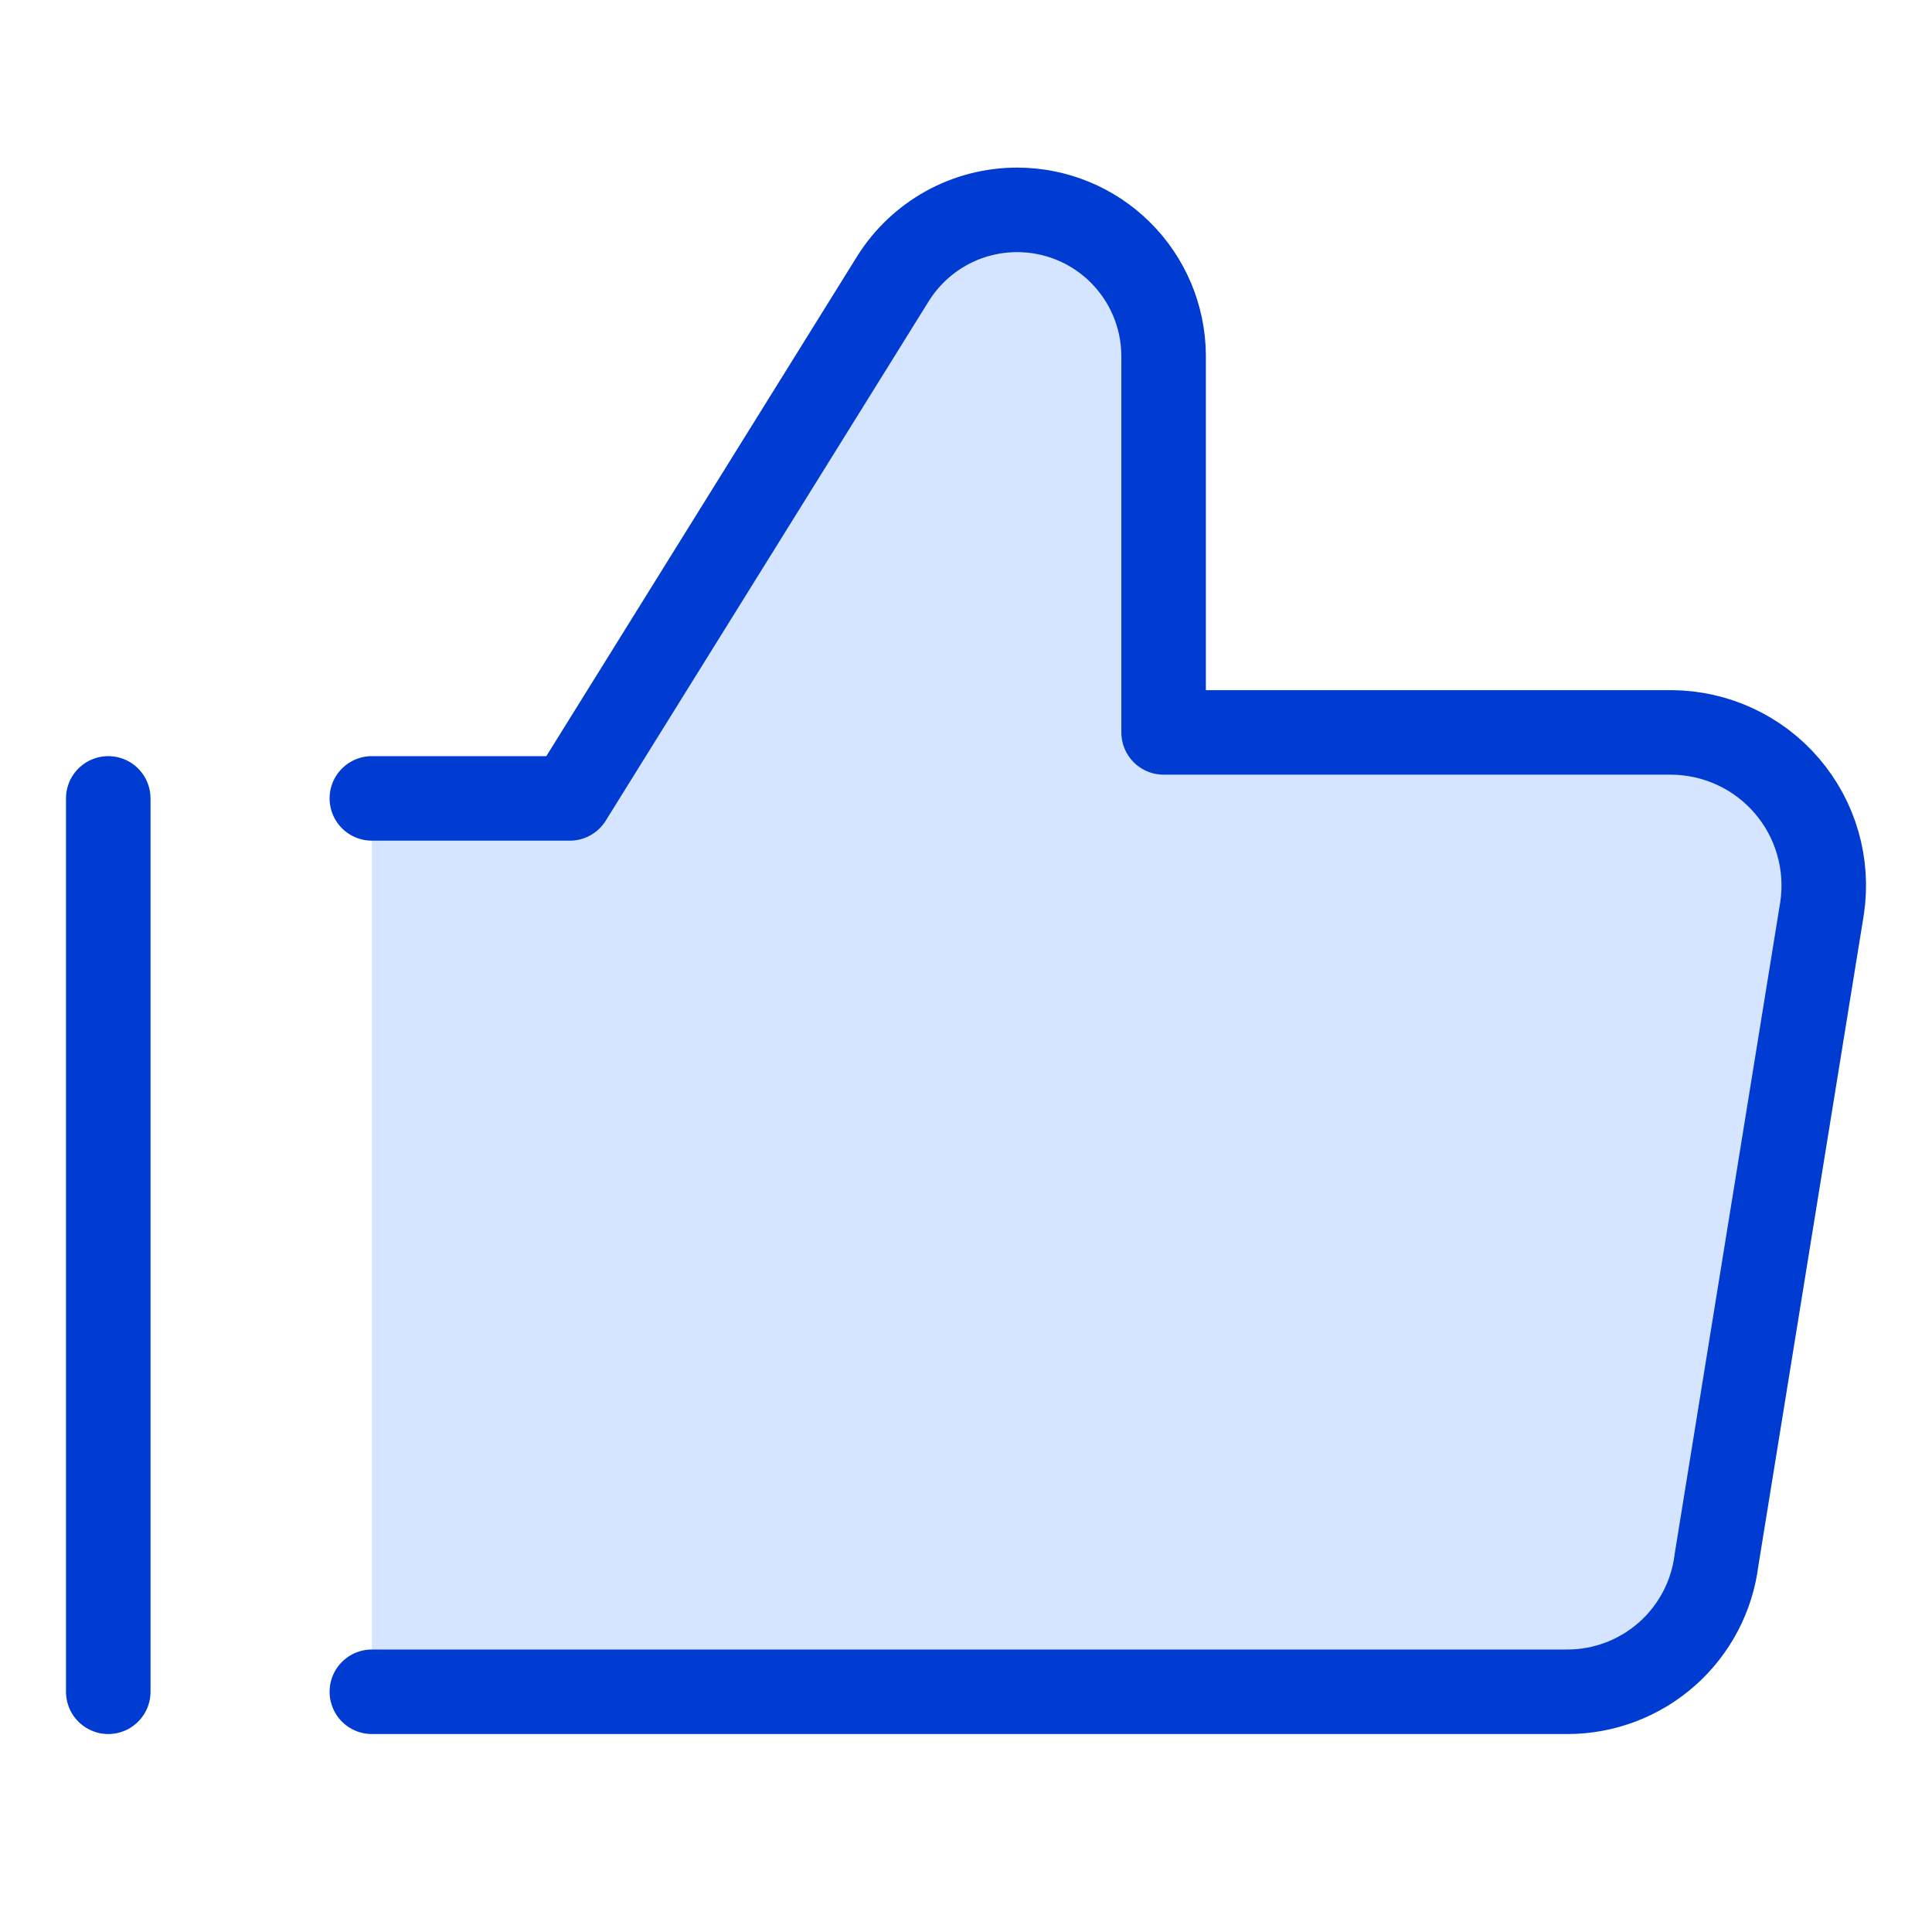
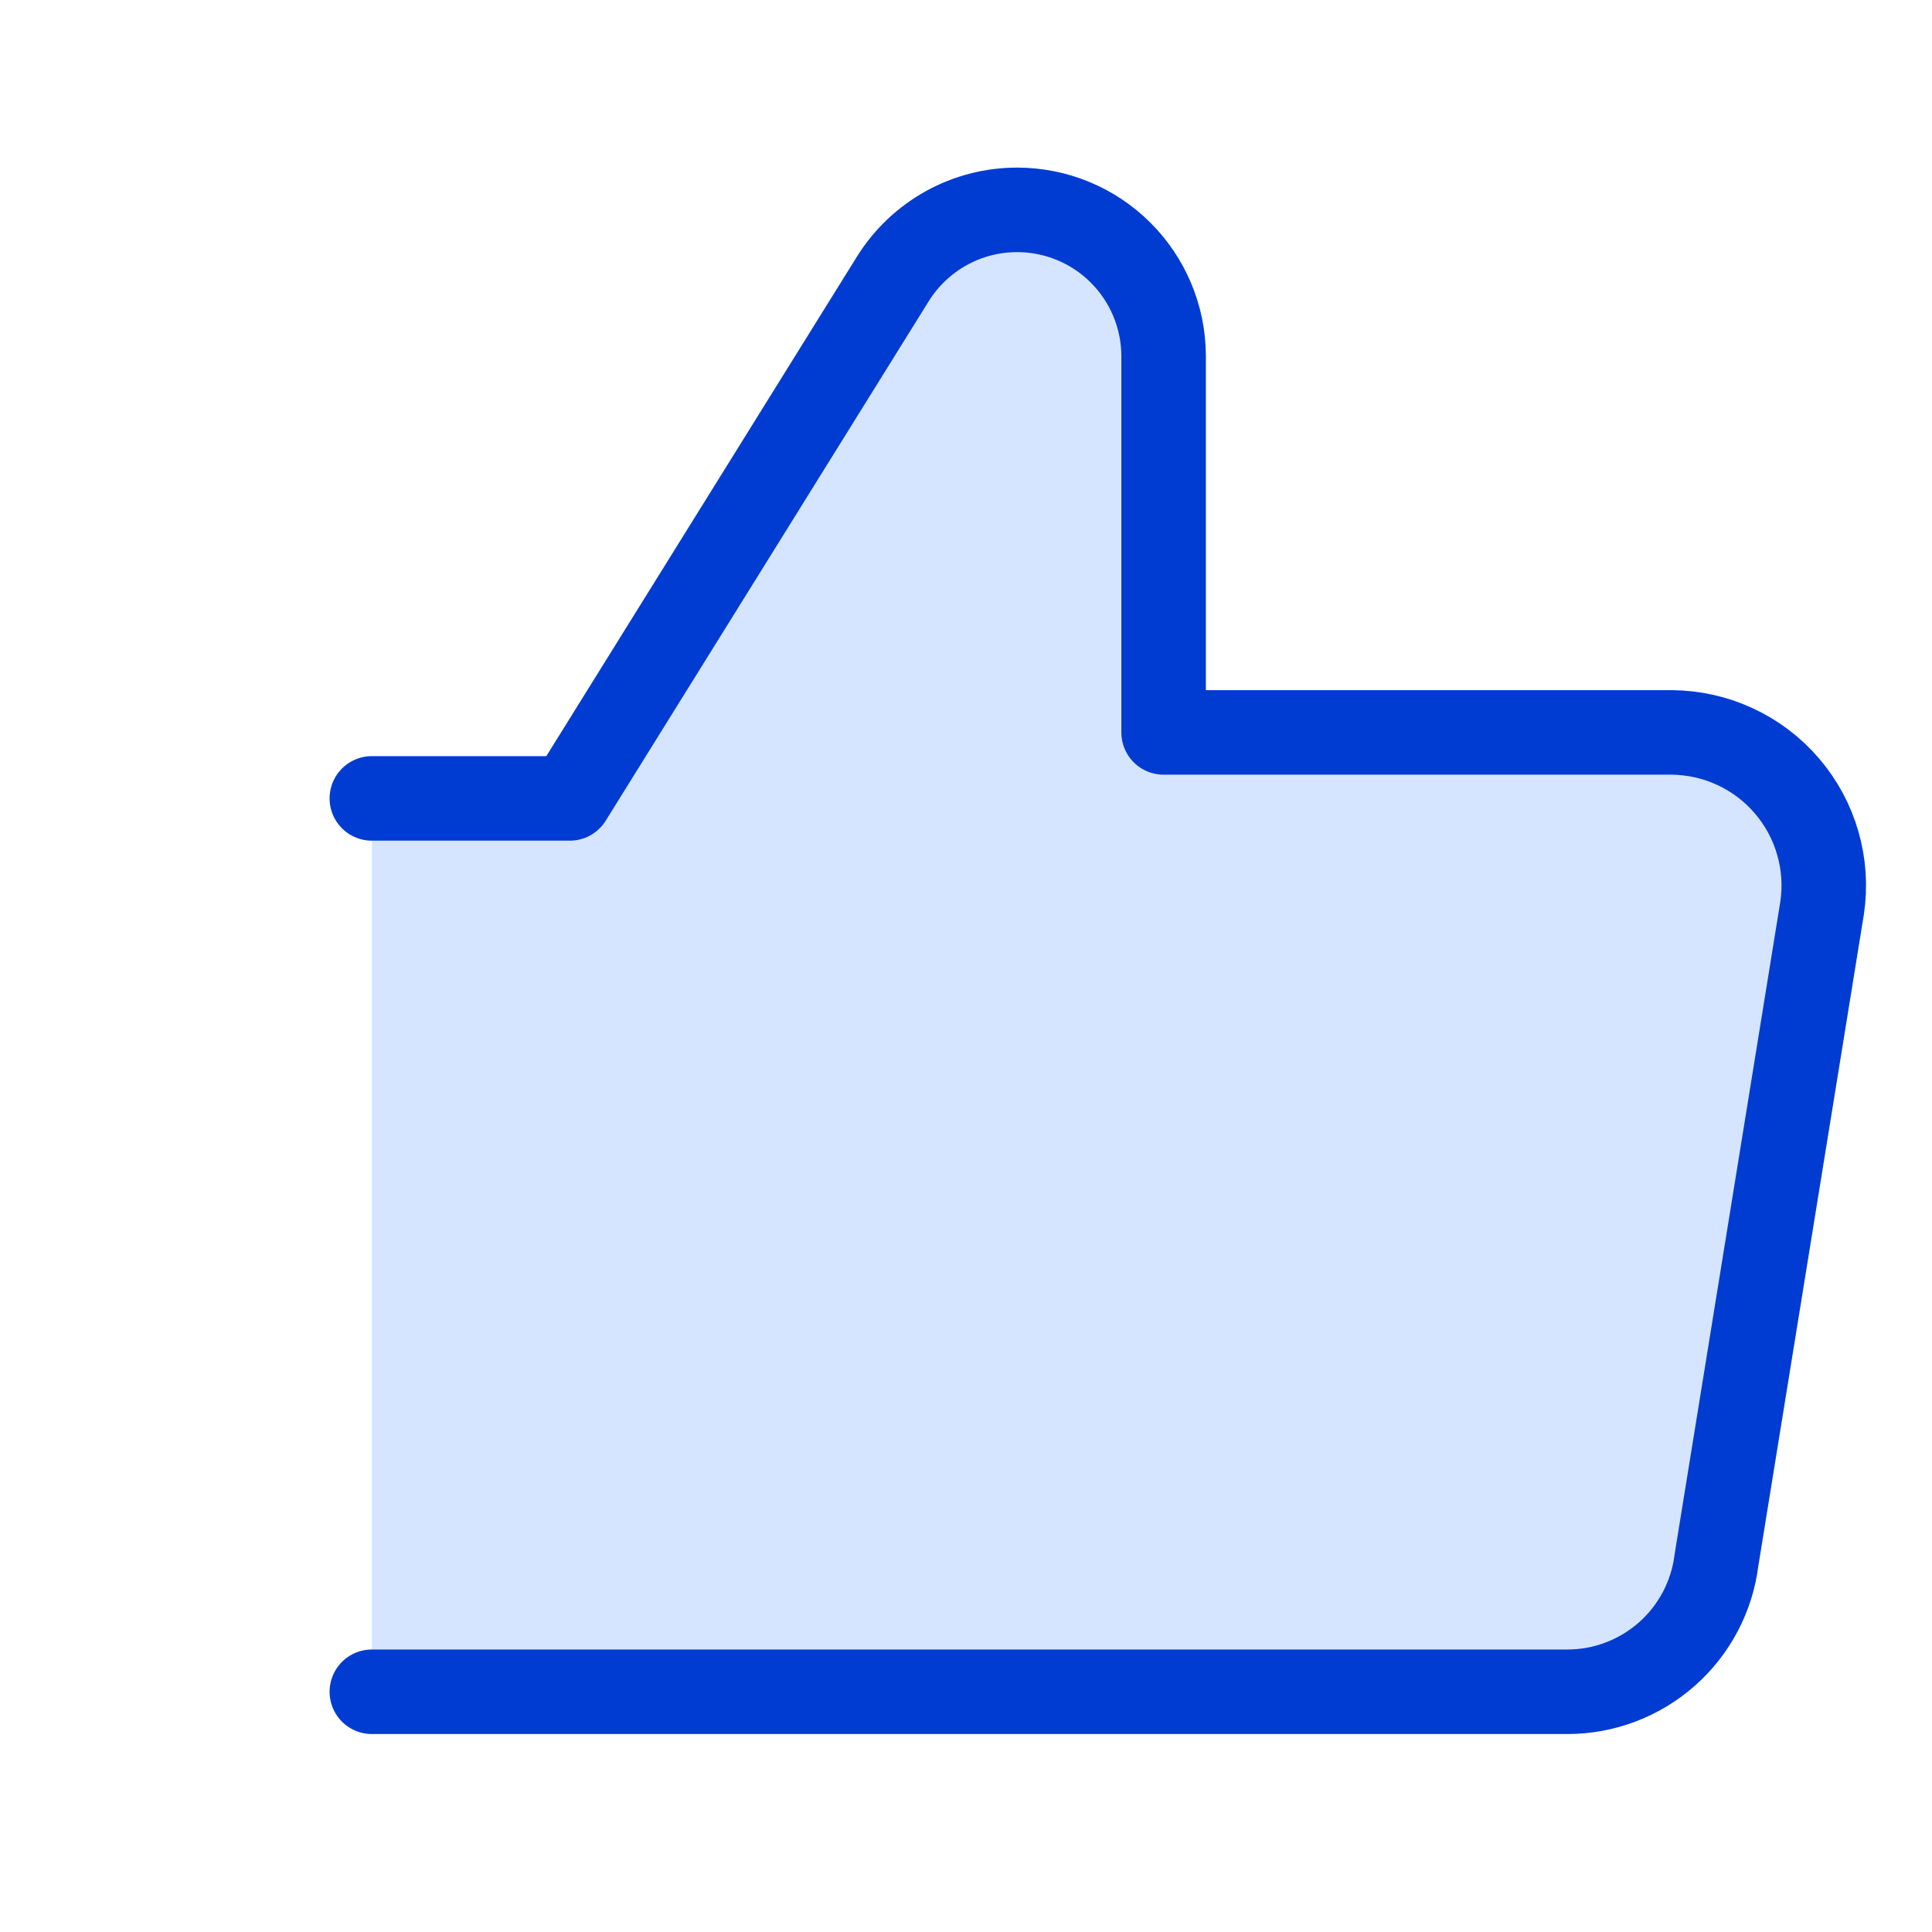
<svg xmlns="http://www.w3.org/2000/svg" width="32" height="32" viewBox="0 0 32 32" fill="none">
  <path d="M6.159 13.224H9.438L14.793 4.612C15.011 4.265 15.314 3.978 15.673 3.779C16.032 3.58 16.436 3.476 16.847 3.476C17.487 3.476 18.101 3.728 18.555 4.179C19.009 4.629 19.267 5.24 19.273 5.88V12.131H27.688C28.051 12.134 28.41 12.214 28.739 12.367C29.068 12.519 29.361 12.741 29.597 13.017C29.833 13.292 30.008 13.615 30.108 13.964C30.209 14.313 30.233 14.679 30.18 15.038L28.431 25.836C28.357 26.439 28.065 26.993 27.61 27.396C27.155 27.798 26.569 28.021 25.962 28.021H6.159" fill="#D6E5FF" />
  <path d="M6.159 13.224H9.438L14.793 4.612C15.011 4.265 15.314 3.978 15.673 3.779C16.032 3.58 16.436 3.476 16.847 3.476C17.487 3.476 18.101 3.728 18.555 4.179C19.009 4.629 19.267 5.24 19.273 5.88V12.131H27.688C28.051 12.134 28.41 12.214 28.739 12.367C29.068 12.519 29.361 12.741 29.597 13.017C29.833 13.292 30.008 13.615 30.108 13.964C30.209 14.313 30.233 14.679 30.18 15.038L28.431 25.836C28.357 26.439 28.065 26.993 27.61 27.396C27.155 27.798 26.569 28.021 25.962 28.021H6.159" stroke="#003CD2" stroke-width="1.4" stroke-linecap="round" stroke-linejoin="round" />
-   <path d="M1.793 28.021V13.224" stroke="#003CD2" stroke-width="1.4" stroke-linecap="round" stroke-linejoin="round" />
</svg>